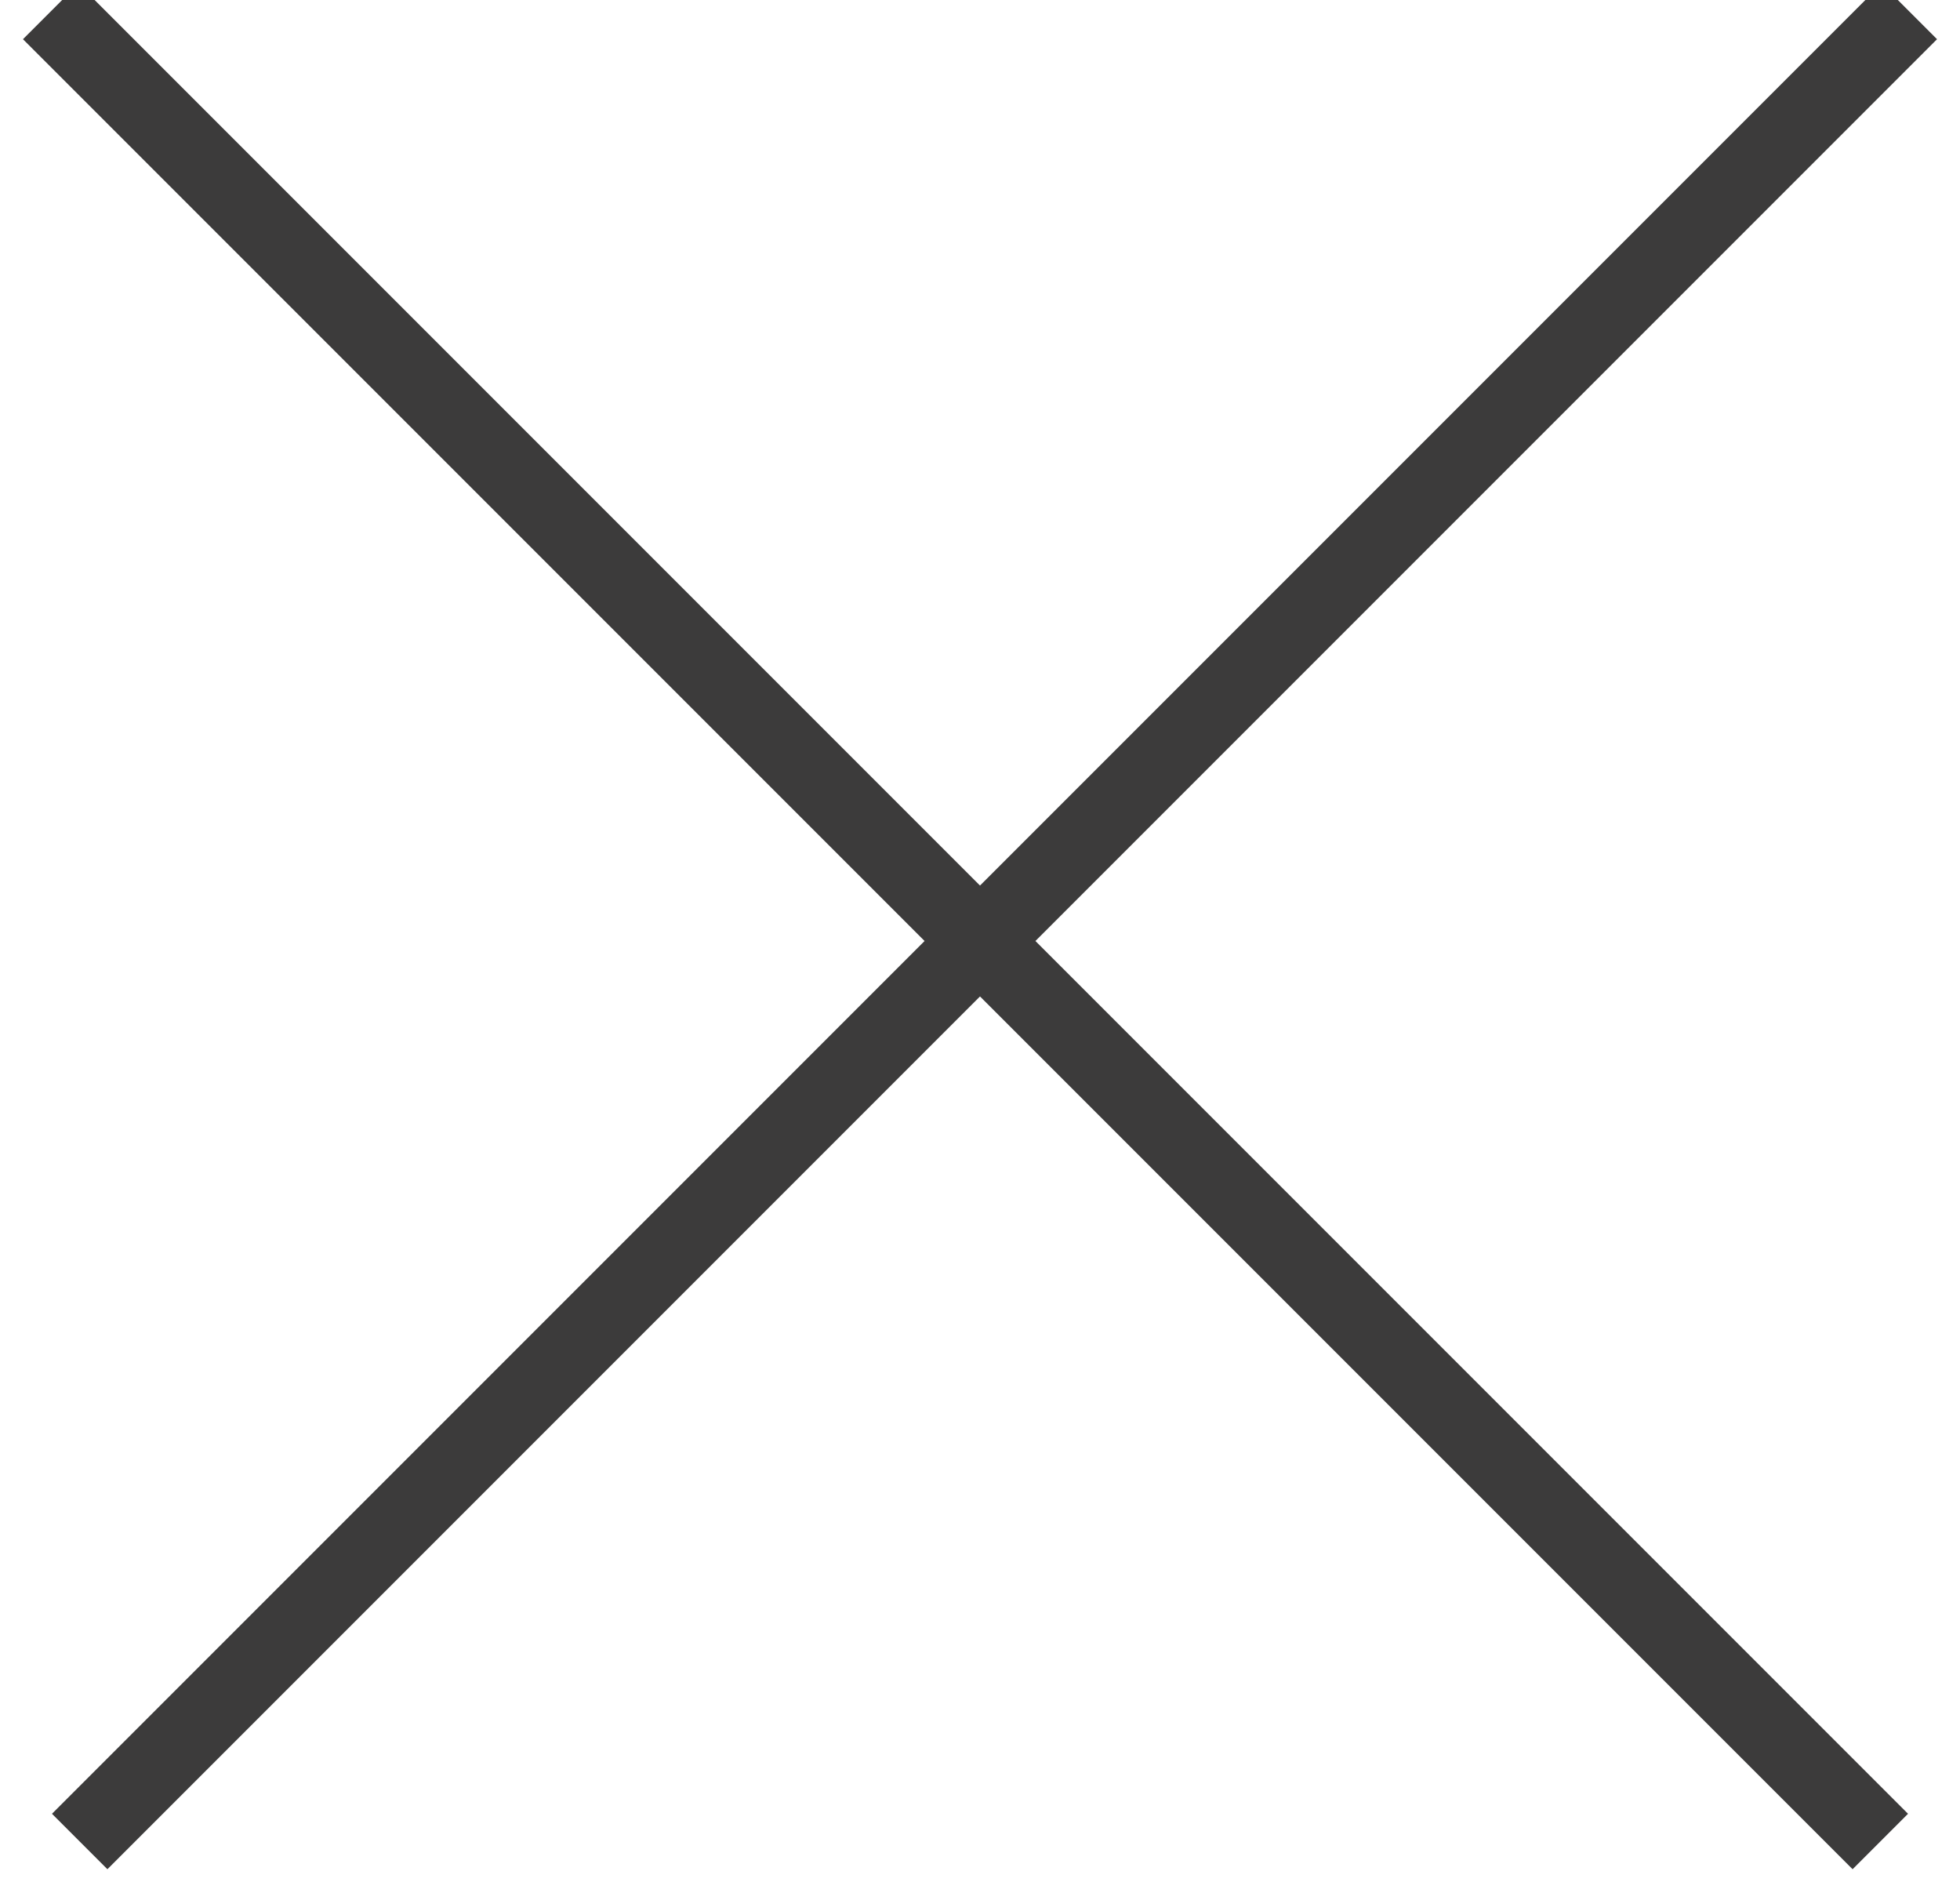
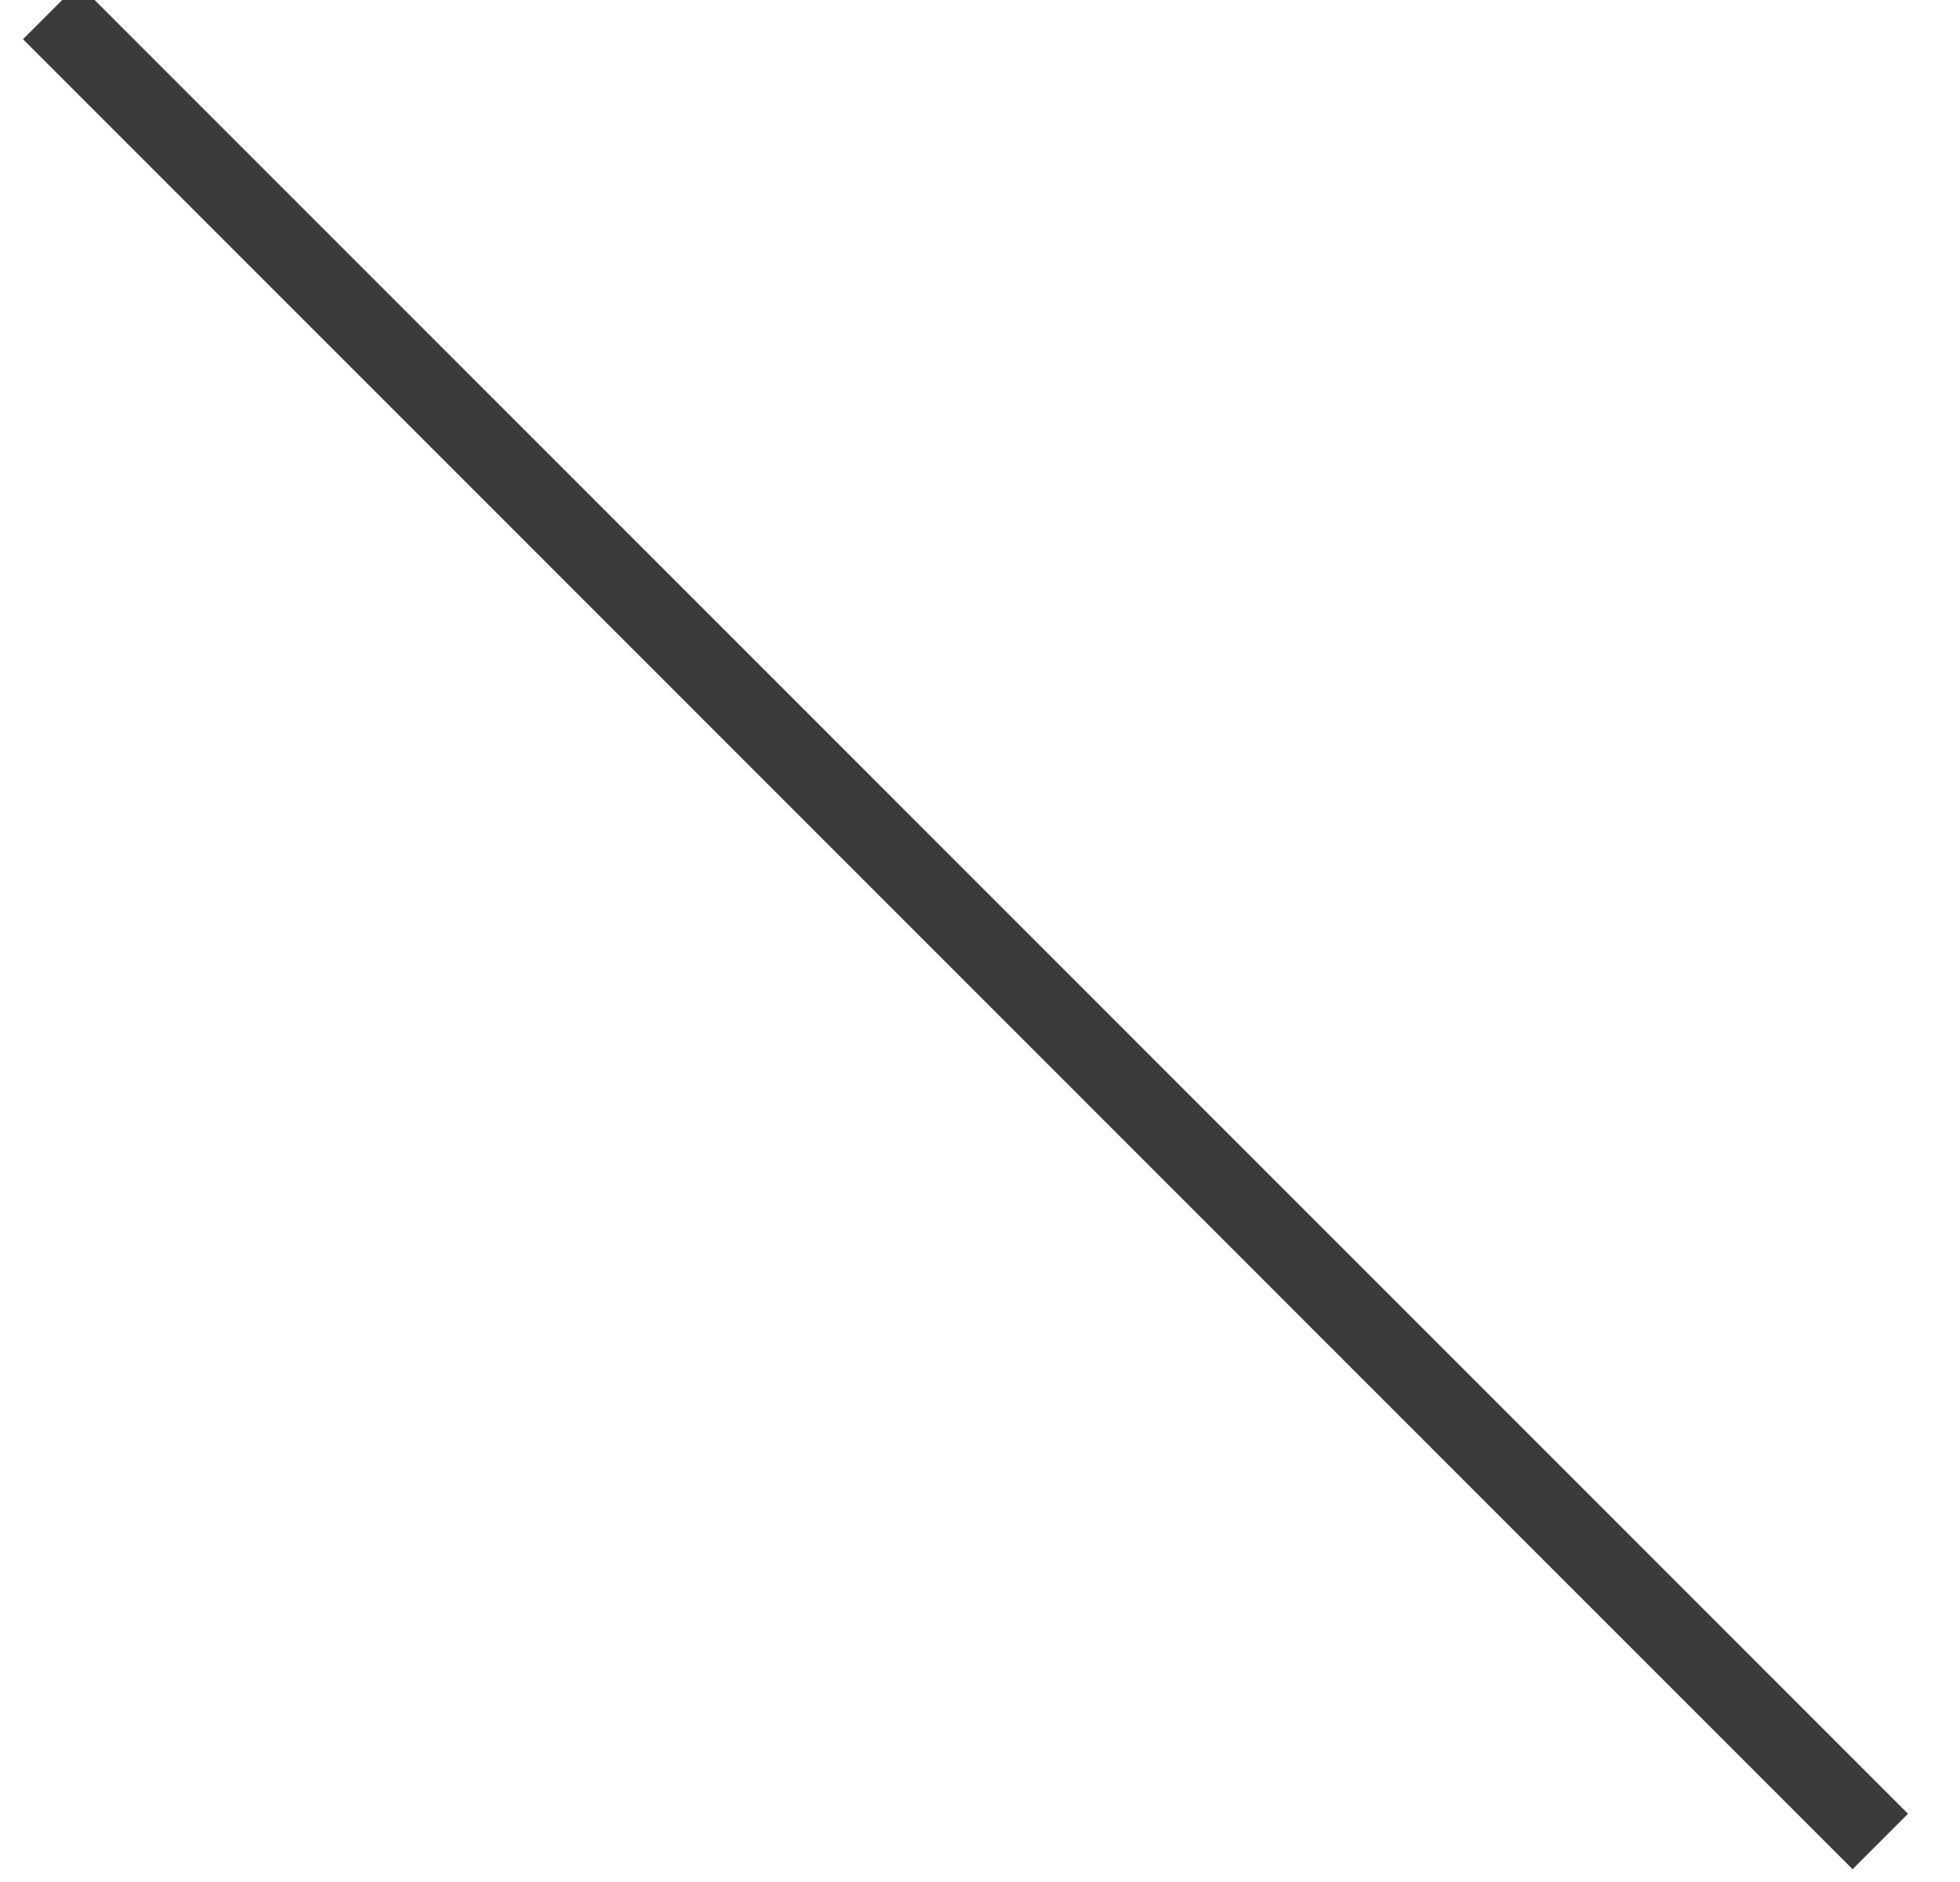
<svg xmlns="http://www.w3.org/2000/svg" width="25px" height="24px" viewBox="0 0 25 24" version="1.1">
  <title>i-close</title>
  <desc>Created with Sketch.</desc>
  <g id="Page-1" stroke="none" stroke-width="1" fill="none" fill-rule="evenodd" stroke-linecap="square">
    <g id="3.home-newsletter-popup" transform="translate(-728, -568)" stroke="#3C3B3B">
      <g id="i-close" transform="translate(729, 568)">
        <path d="M0,0.5 L22.63,23.13" id="Line-4" />
-         <path d="M0,0.5 L22.63,23.13" id="Line-4-Copy" transform="translate(11.5, 12) scale(-1, 1) translate(-11.5, -12) " />
      </g>
    </g>
  </g>
</svg>